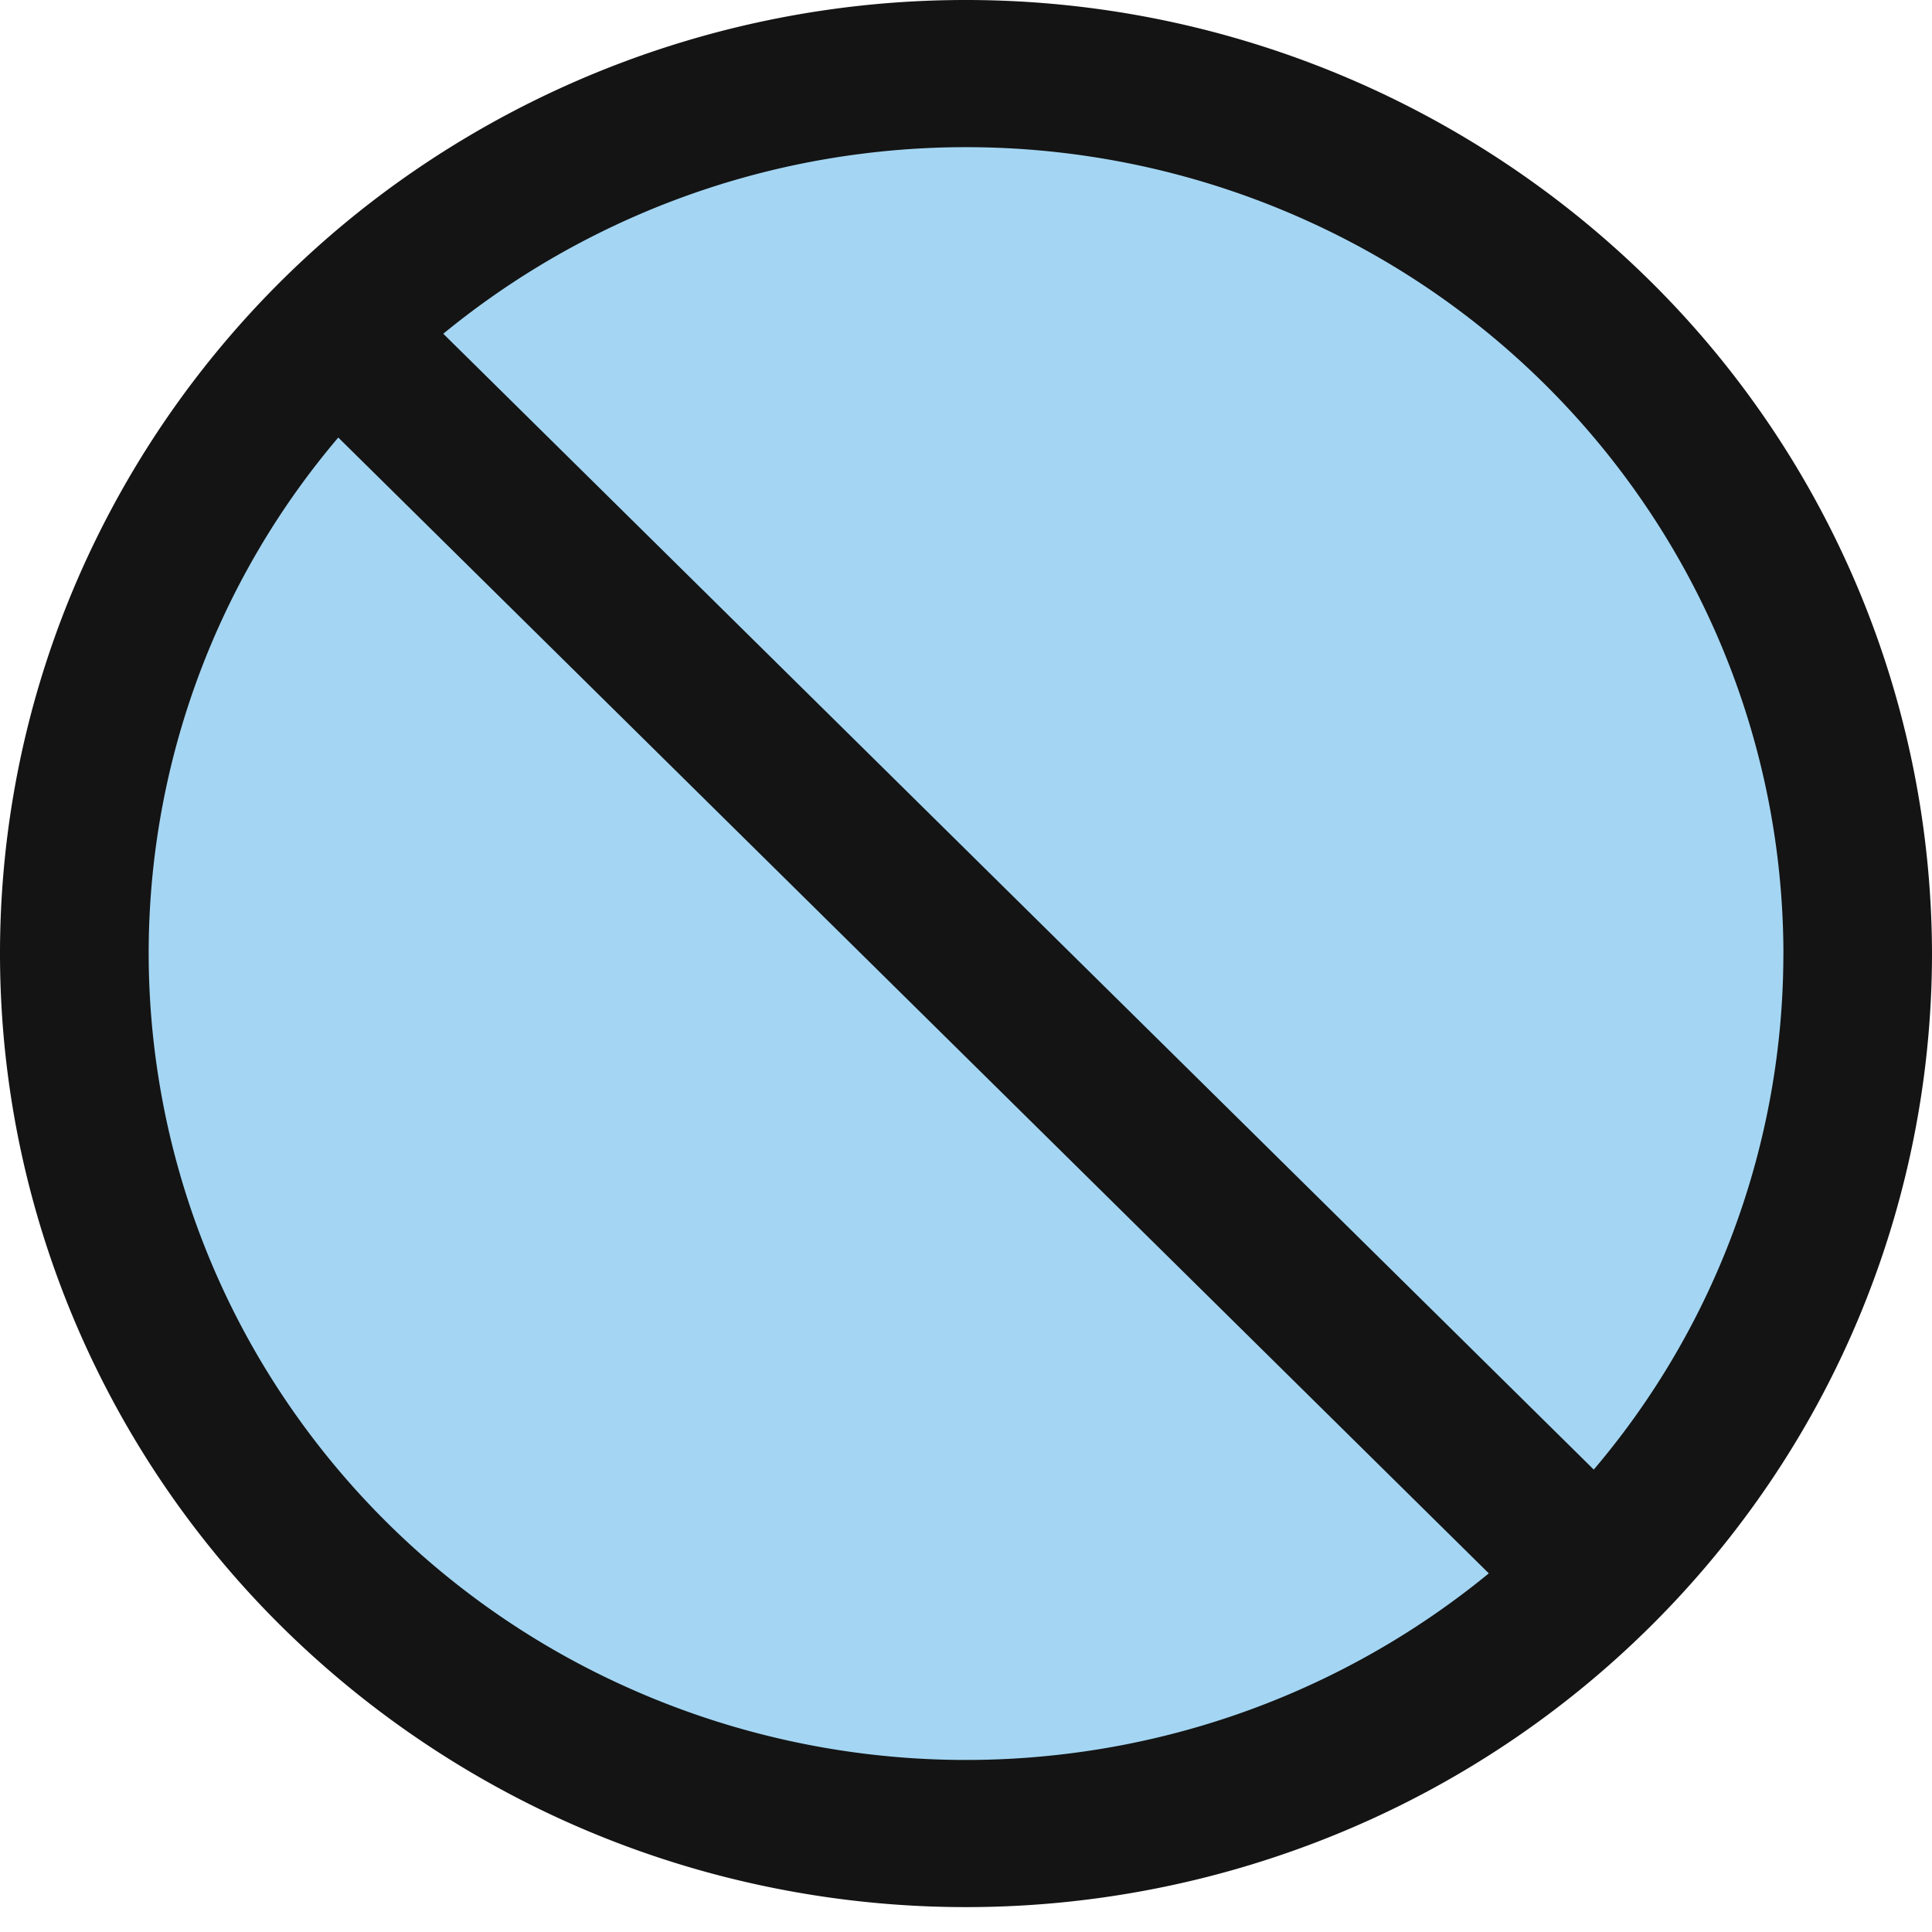
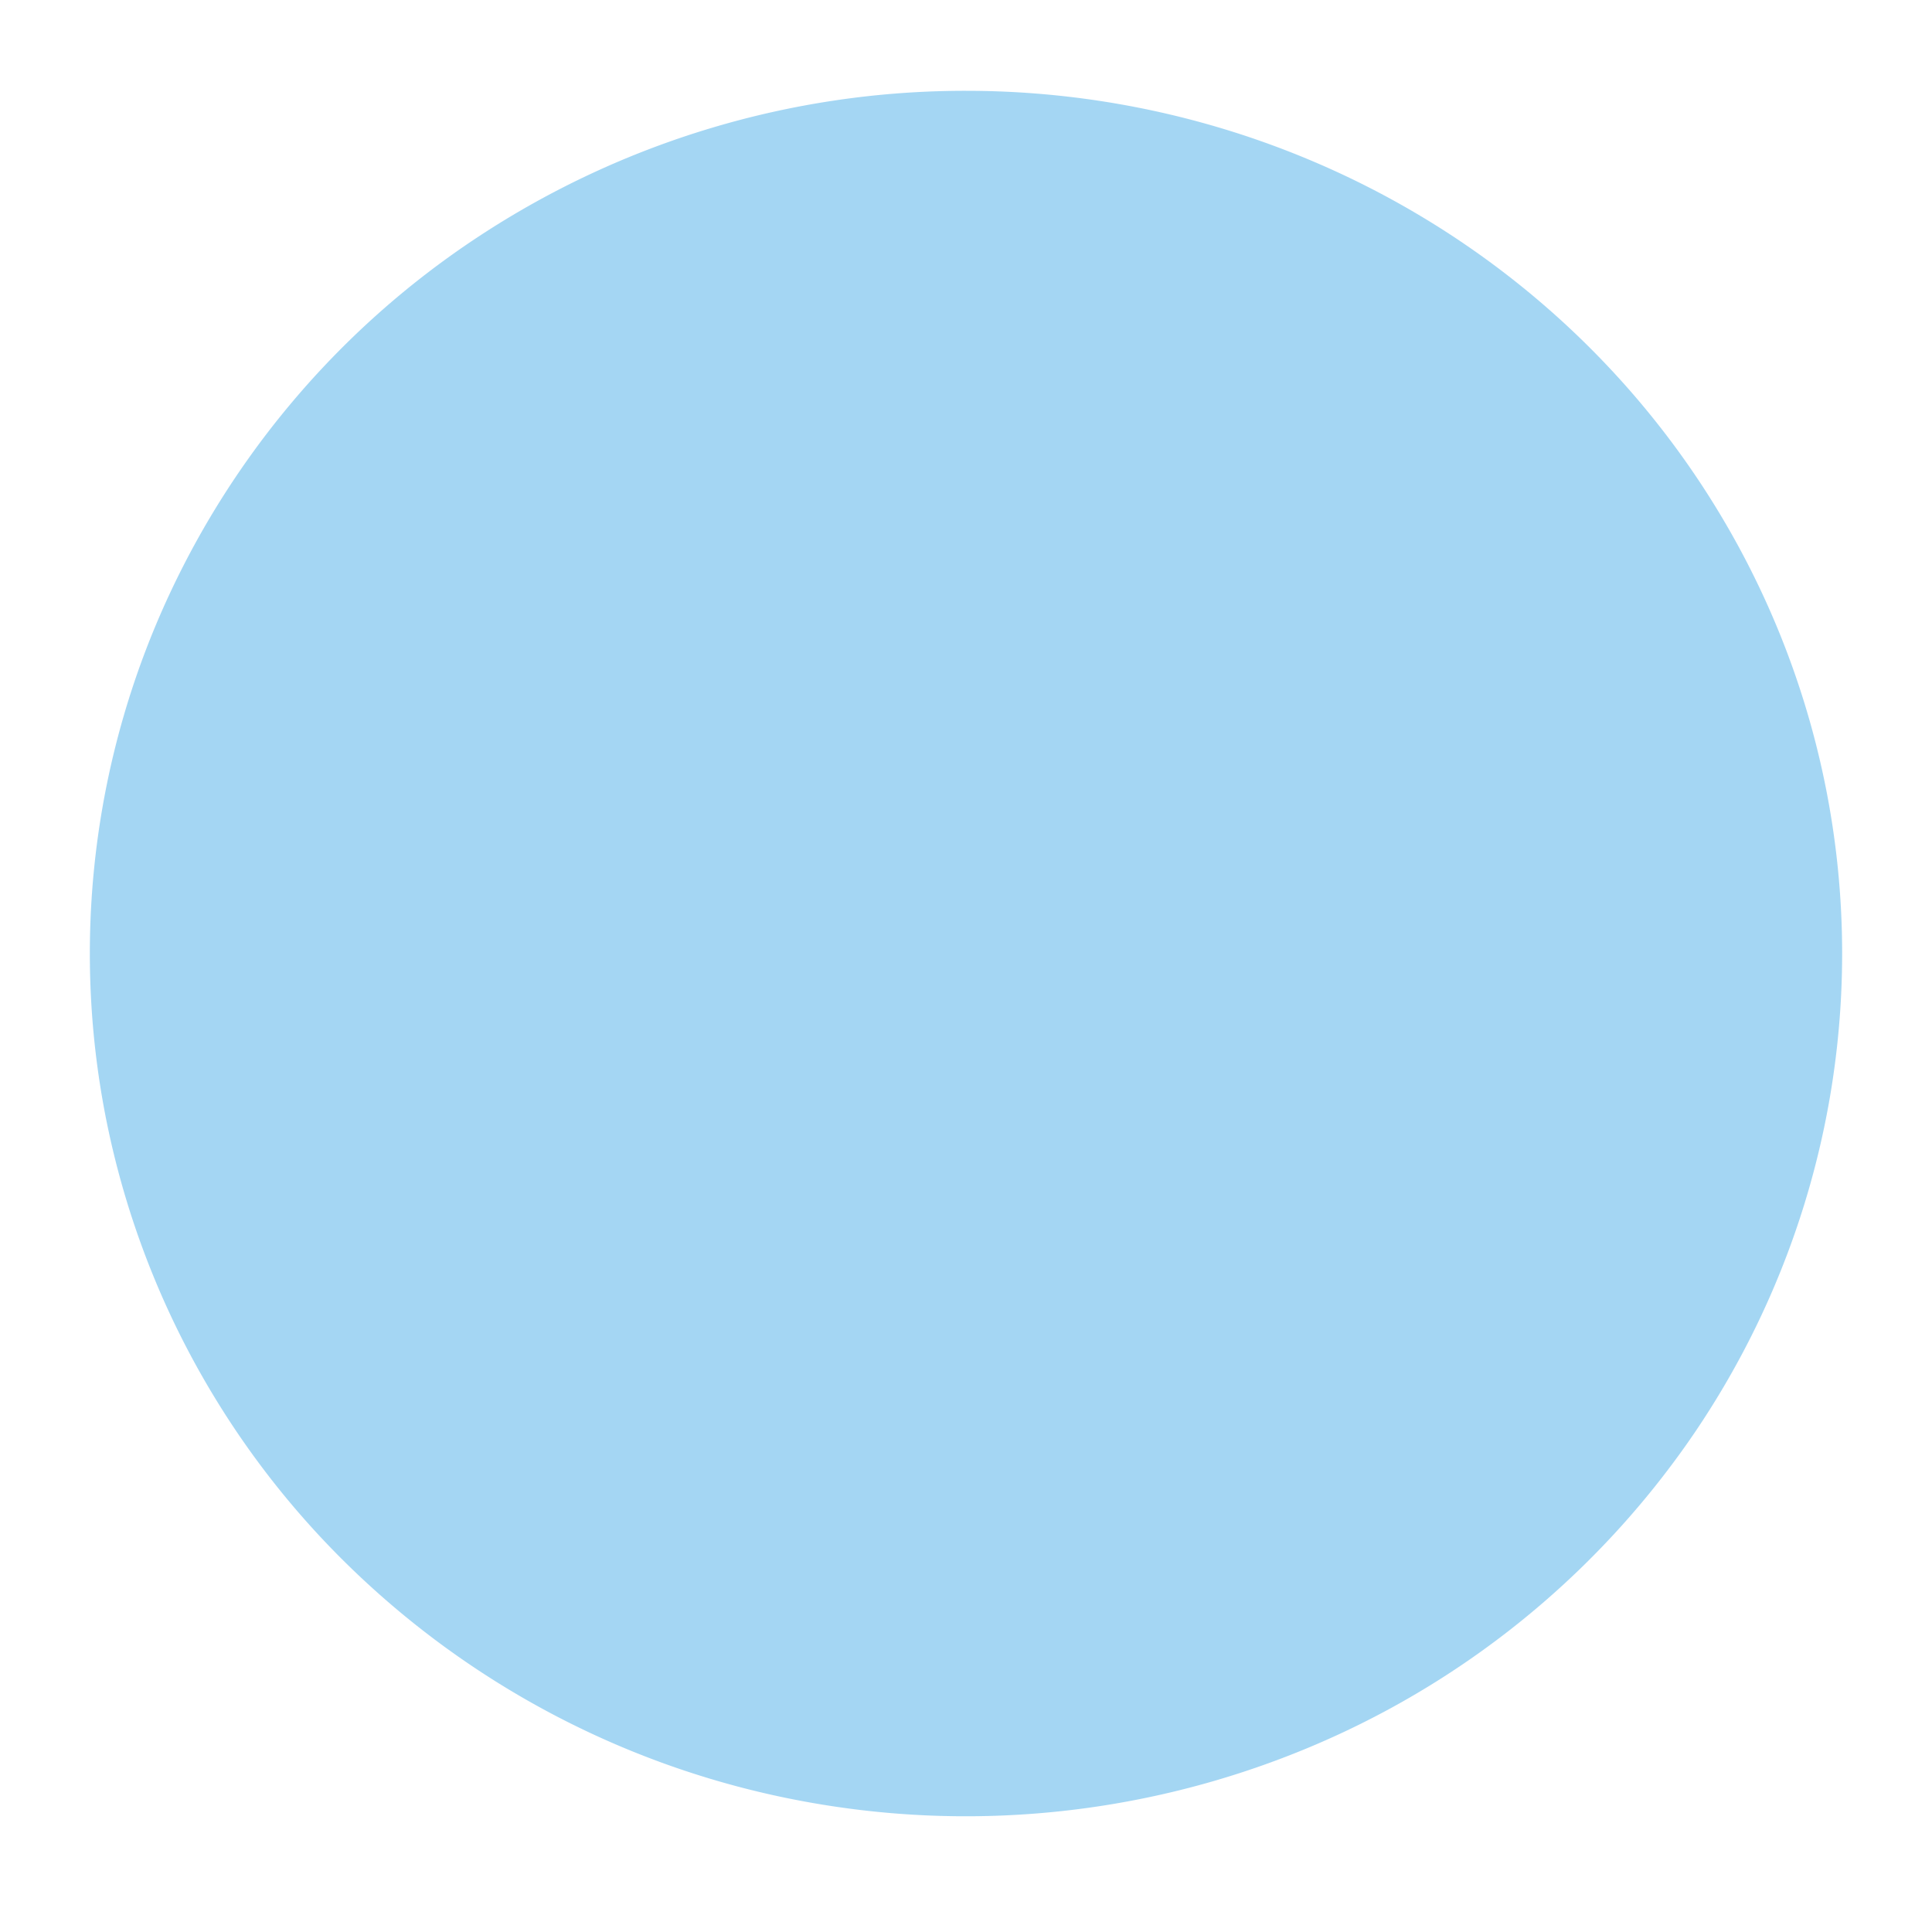
<svg xmlns="http://www.w3.org/2000/svg" width="43" height="43" viewBox="0 0 43 43" fill="none">
  <path opacity=".5" d="M41 21.223c0 3.797-1.144 7.51-3.286 10.668a19.44 19.44 0 0 1-8.752 7.072 19.8 19.8 0 0 1-11.266 1.093A19.6 19.6 0 0 1 7.71 34.8a19.1 19.1 0 0 1-5.336-9.832 18.93 18.93 0 0 1 1.11-11.094 19.27 19.27 0 0 1 7.181-8.618A19.7 19.7 0 0 1 21.5 2.021c5.172 0 10.132 2.023 13.789 5.624S41 16.13 41 21.223" fill="#4BAFE8" />
-   <path d="M21.5 0A21.7 21.7 0 0 0 9.555 3.577 21.3 21.3 0 0 0 1.637 13.1 20.97 20.97 0 0 0 .413 25.363 21.14 21.14 0 0 0 6.297 36.23a21.6 21.6 0 0 0 11.009 5.808 21.76 21.76 0 0 0 12.422-1.207 21.44 21.44 0 0 0 9.649-7.817A21.03 21.03 0 0 0 43 21.223a21.1 21.1 0 0 0-6.304-15A21.67 21.67 0 0 0 21.5 0m18.192 21.223a17.73 17.73 0 0 1-4.22 11.485L9.866 7.428a18.3 18.3 0 0 1 9.315-4.006c3.427-.435 6.91.103 10.039 1.55a18.1 18.1 0 0 1 7.63 6.622 17.8 17.8 0 0 1 2.843 9.629m-36.384 0a17.73 17.73 0 0 1 4.22-11.485l25.607 25.28a18.3 18.3 0 0 1-9.315 4.006 18.4 18.4 0 0 1-10.038-1.55 18.1 18.1 0 0 1-7.631-6.622 17.8 17.8 0 0 1-2.843-9.629" fill="#141414" />
</svg>